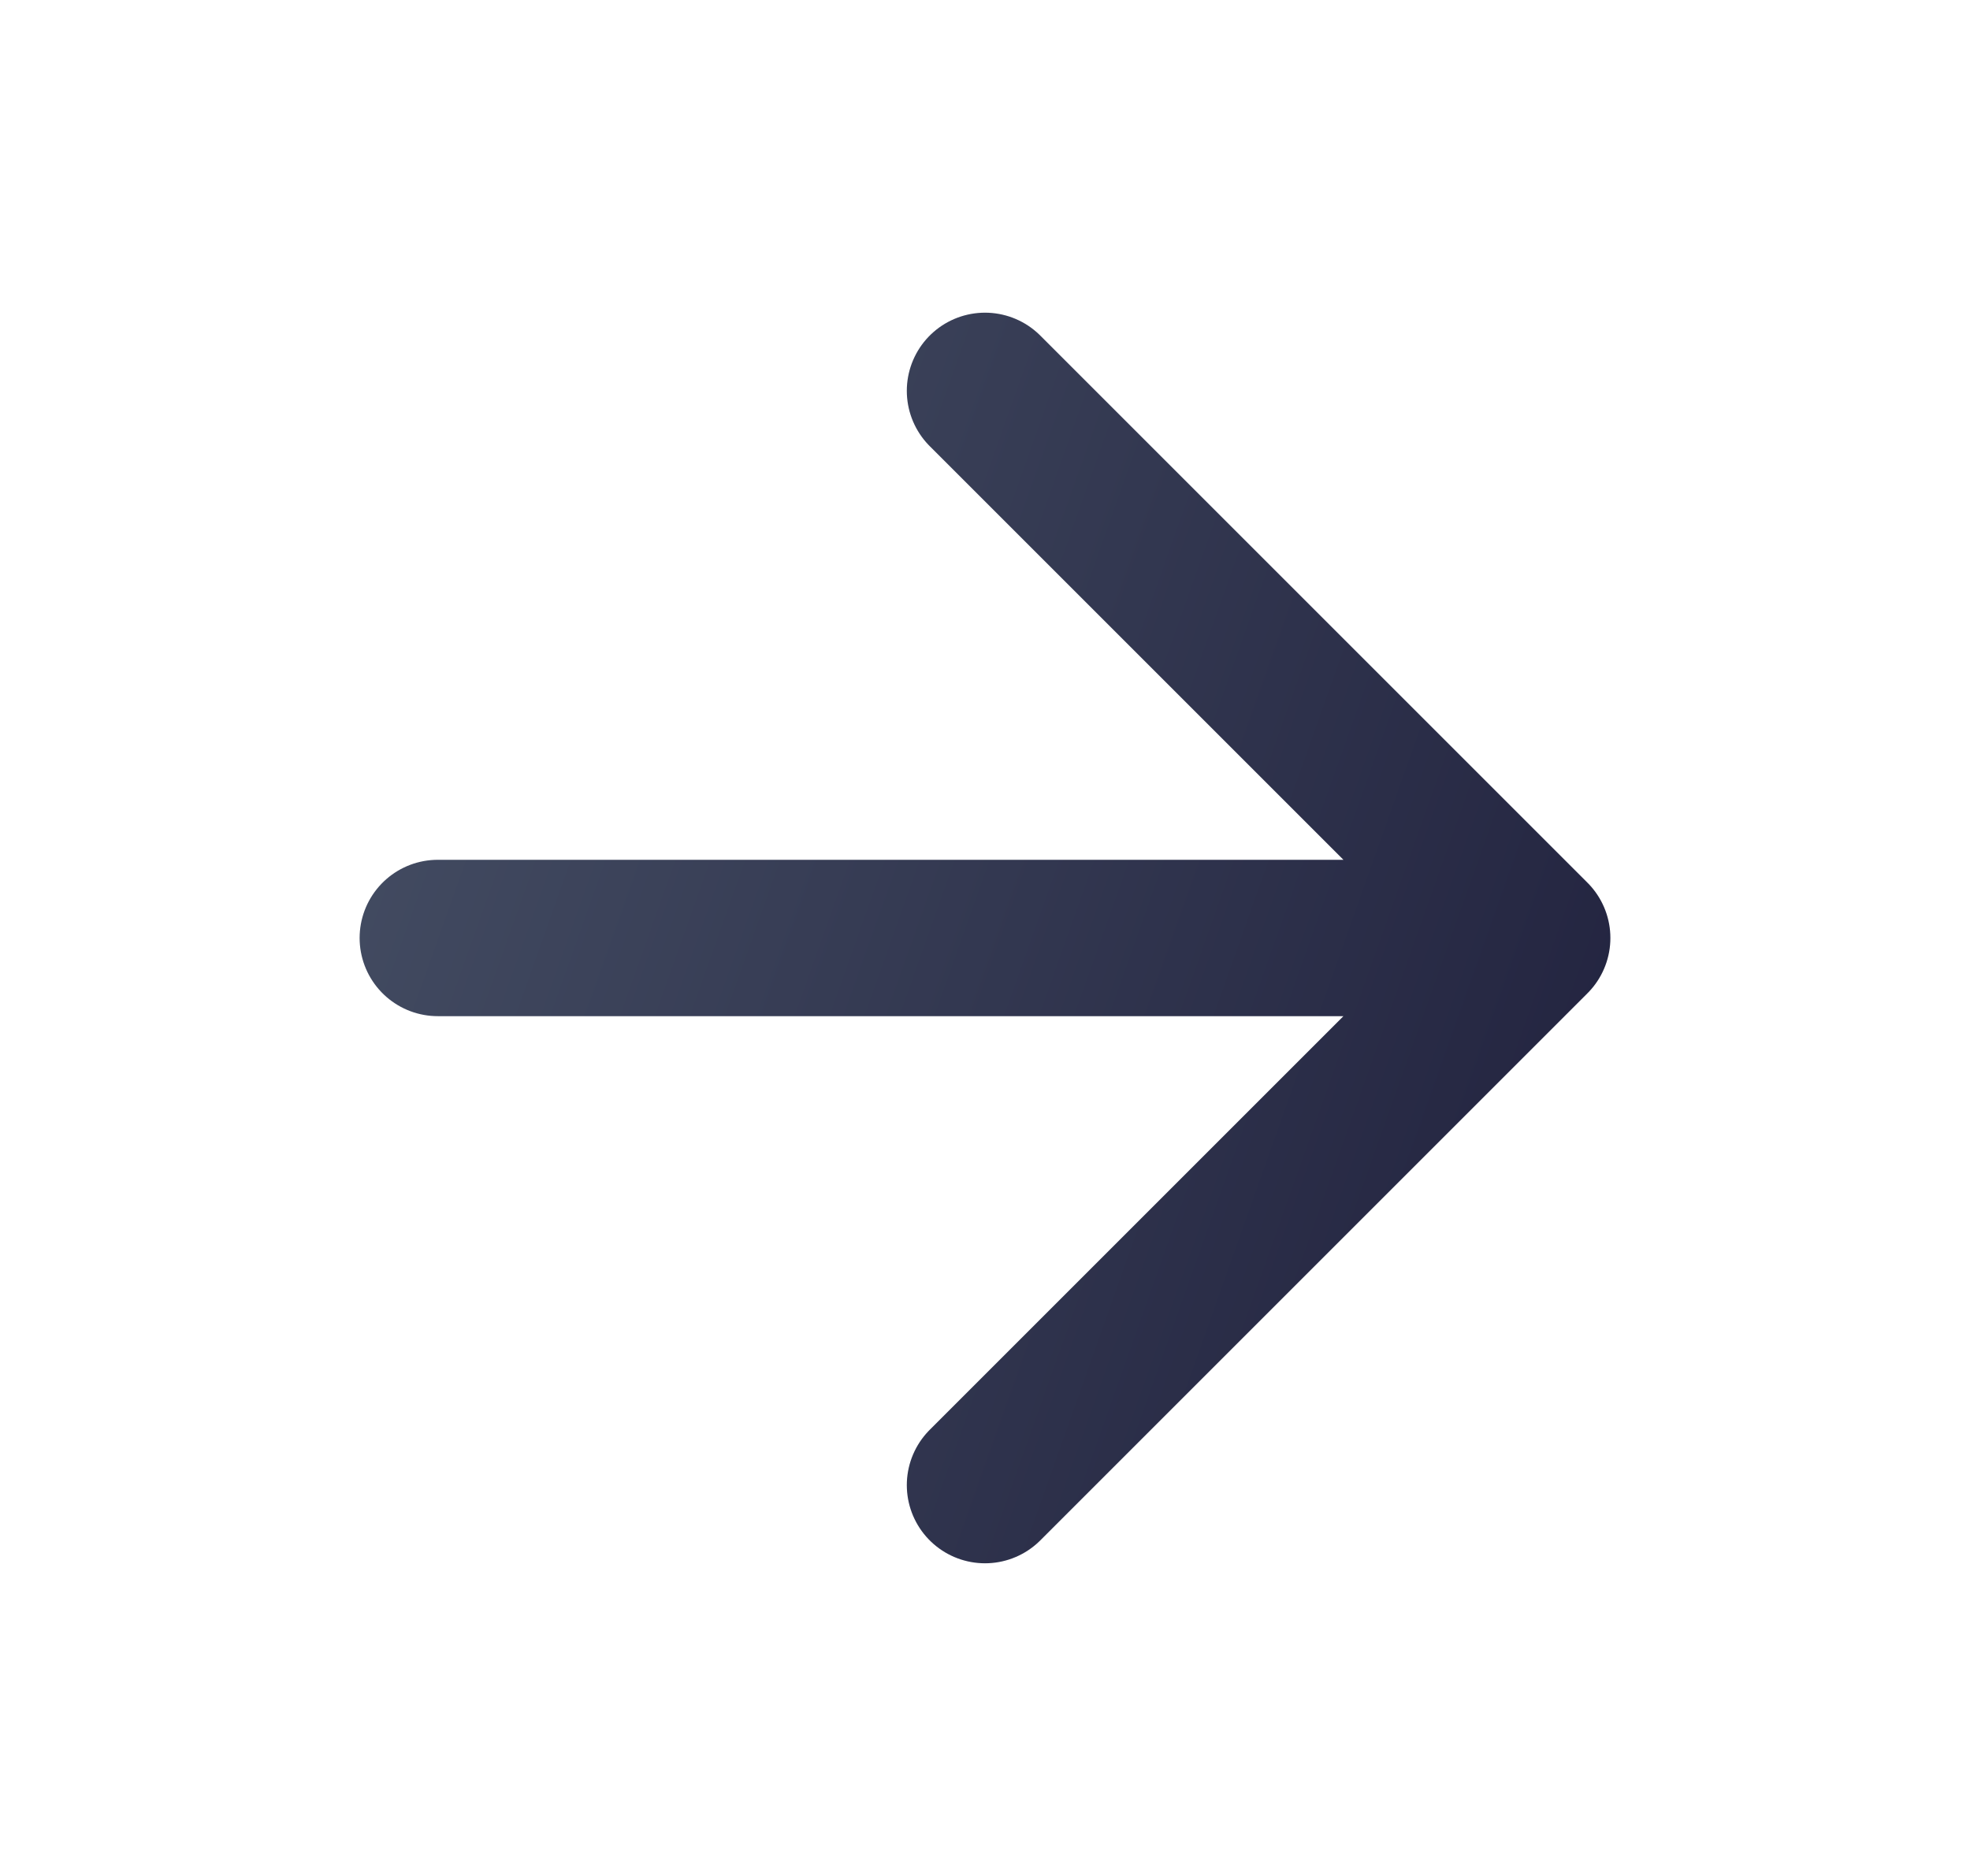
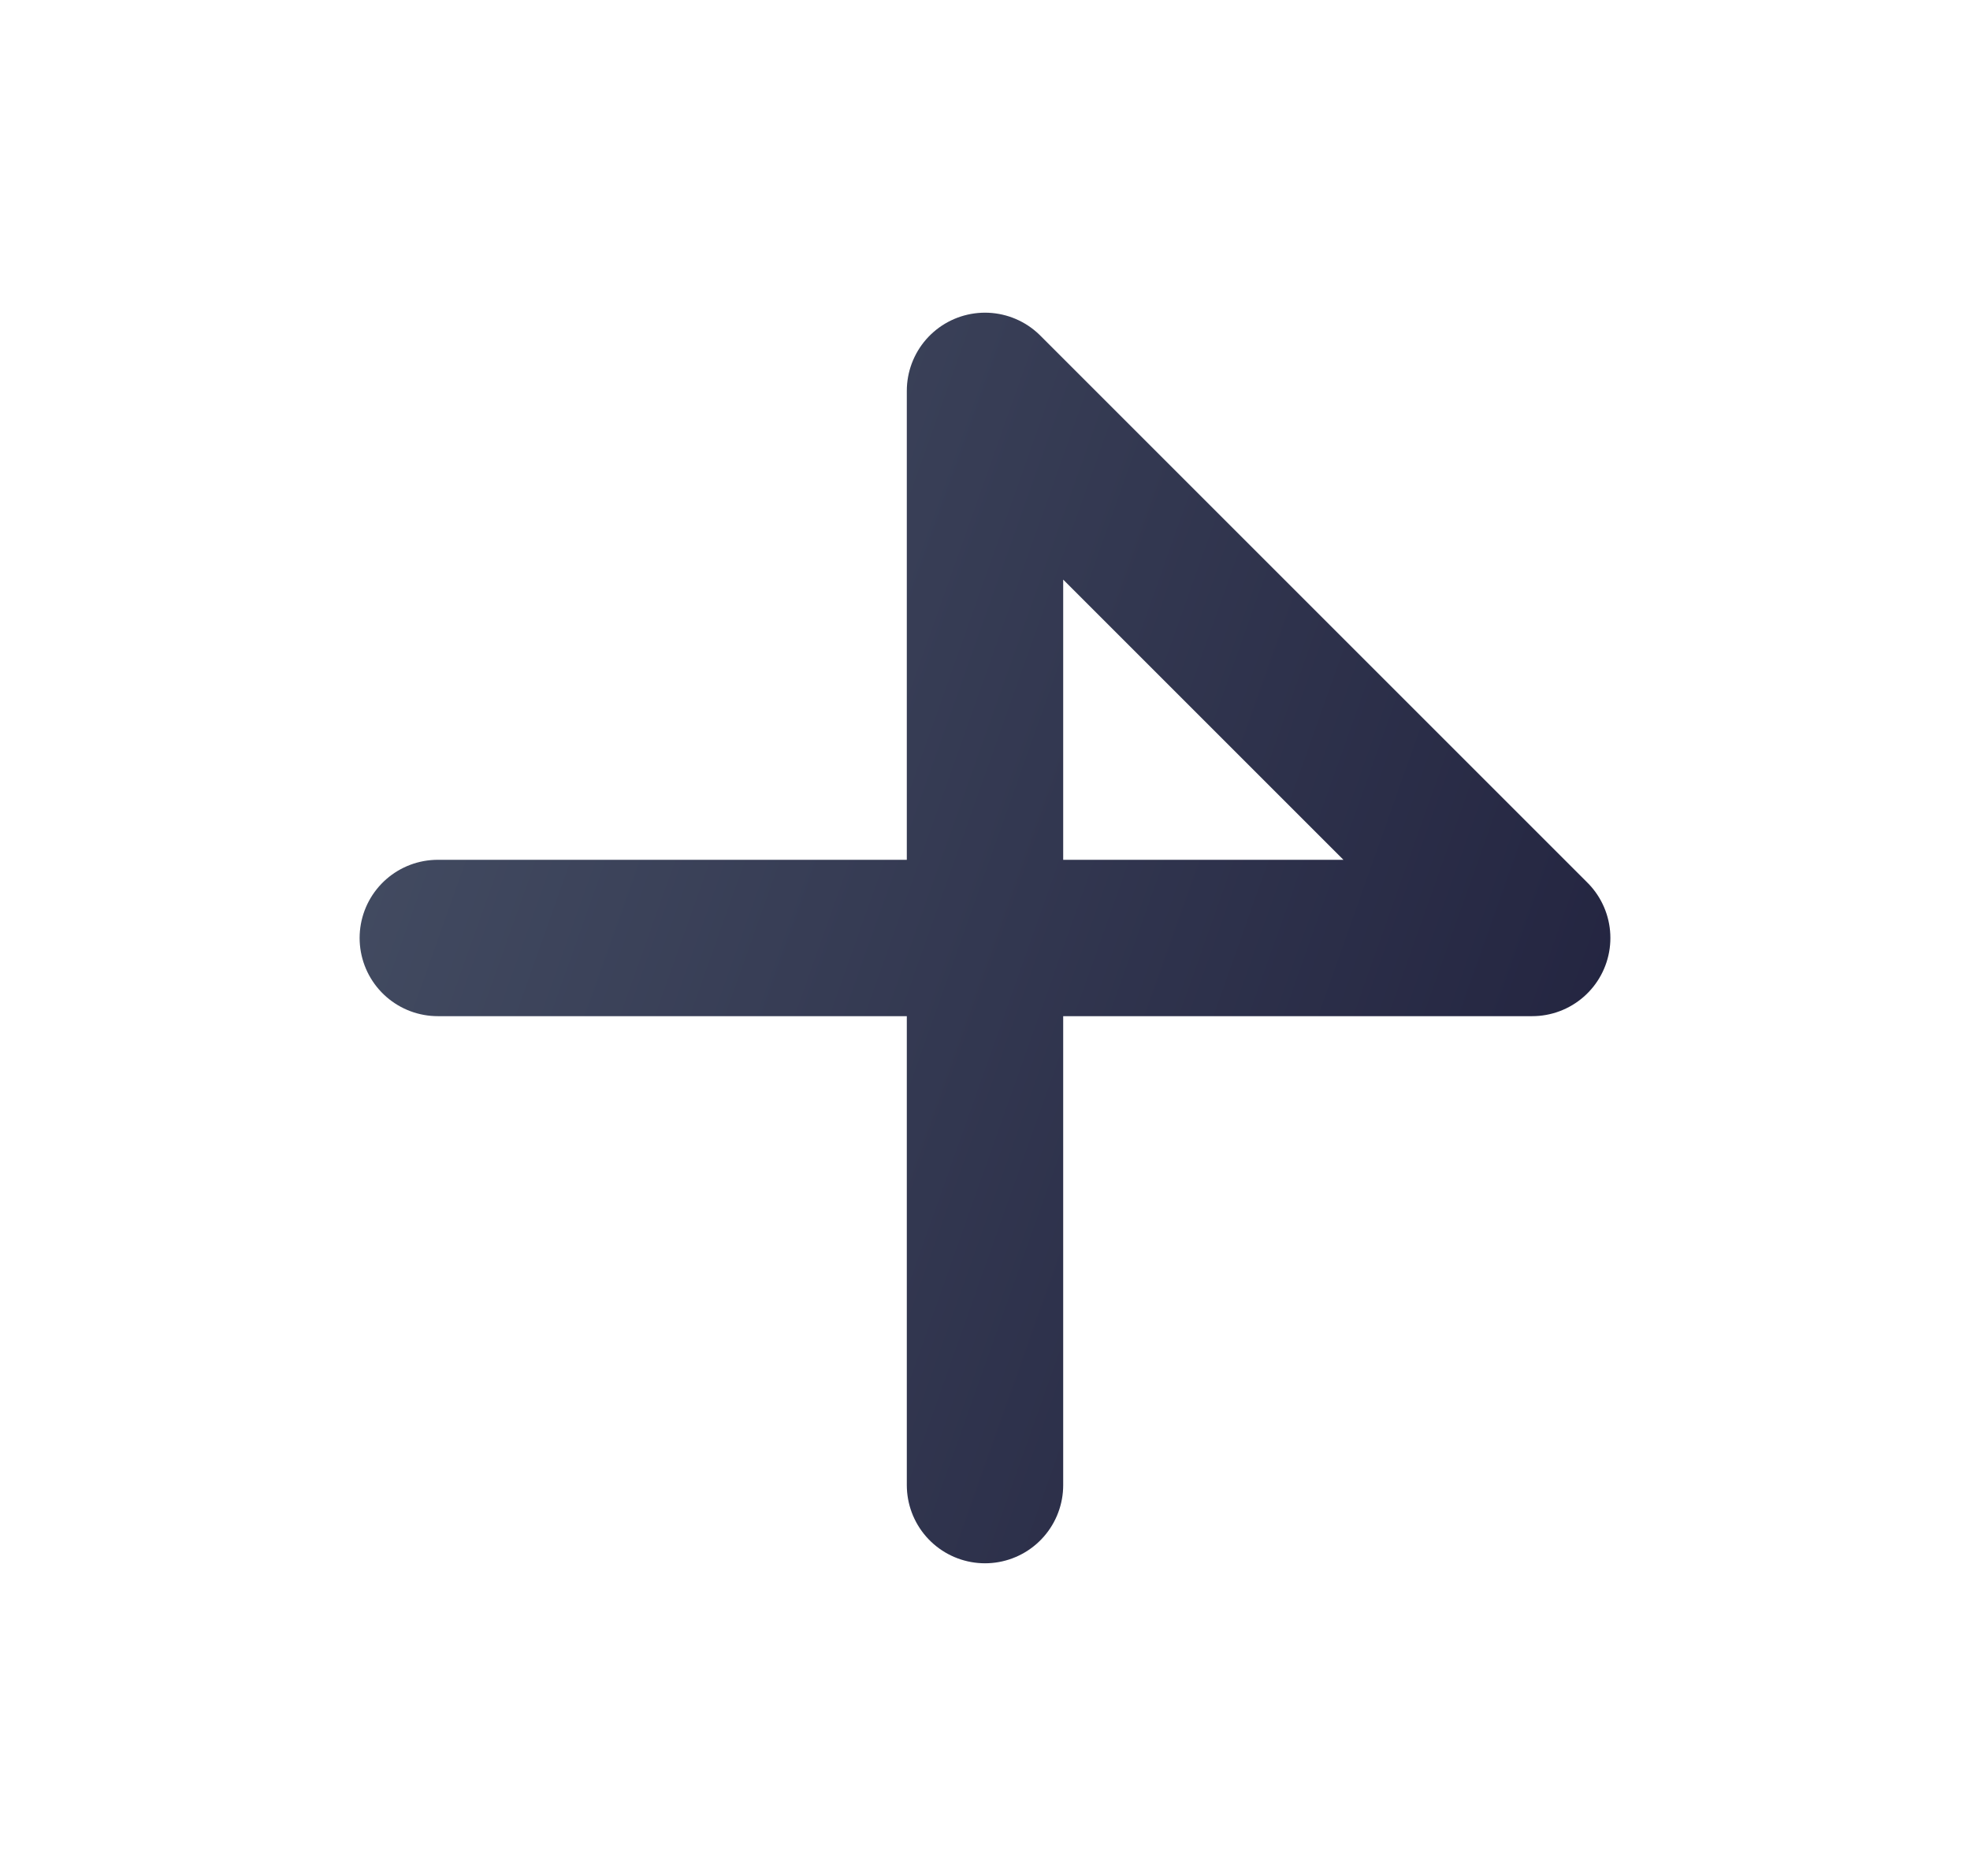
<svg xmlns="http://www.w3.org/2000/svg" width="21" height="20" viewBox="0 0 21 20" fill="none">
-   <path d="M4.667 10H16.333M16.333 10L10.5 4.167M16.333 10L10.5 15.833" stroke="url(#paint0_linear_1962_6799)" stroke-width="1.667" stroke-linecap="round" stroke-linejoin="round" />
+   <path d="M4.667 10H16.333M16.333 10L10.5 4.167L10.5 15.833" stroke="url(#paint0_linear_1962_6799)" stroke-width="1.667" stroke-linecap="round" stroke-linejoin="round" />
  <defs>
    <linearGradient id="paint0_linear_1962_6799" x1="3.042" y1="3.555" x2="18.717" y2="9.118" gradientUnits="userSpaceOnUse">
      <stop stop-color="#485267" />
      <stop offset="0.992" stop-color="#22233F" />
    </linearGradient>
  </defs>
</svg>